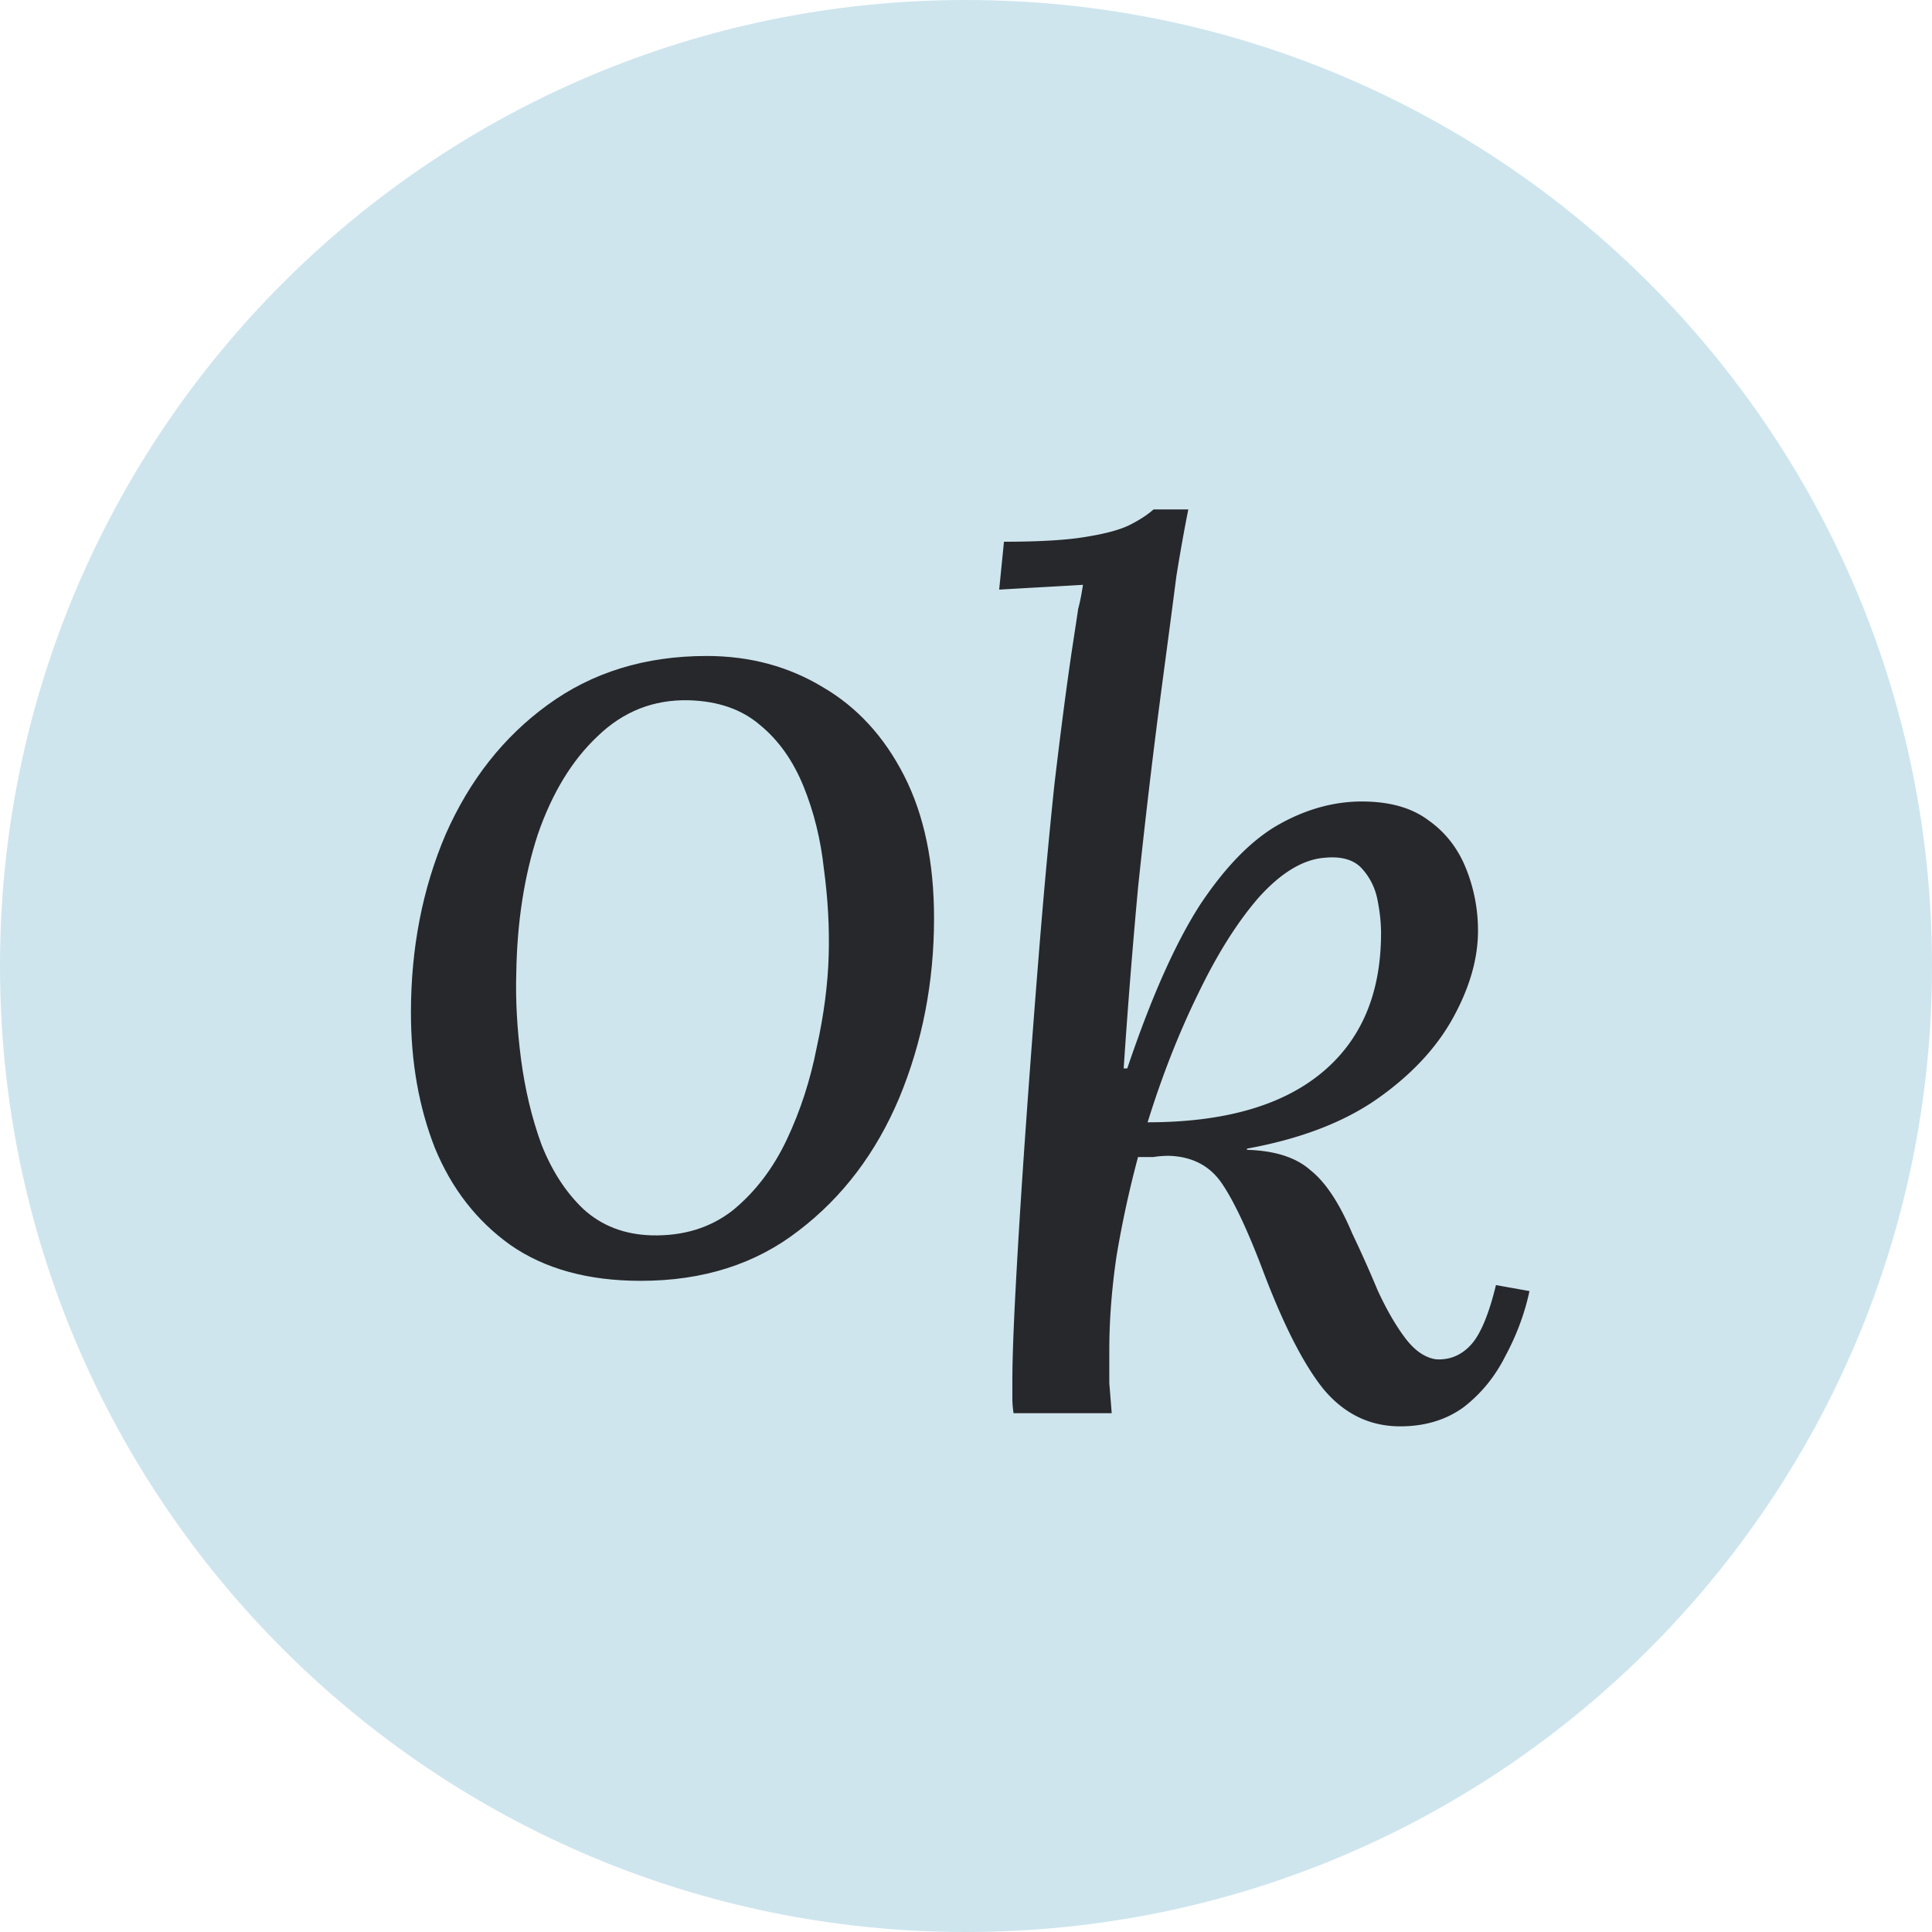
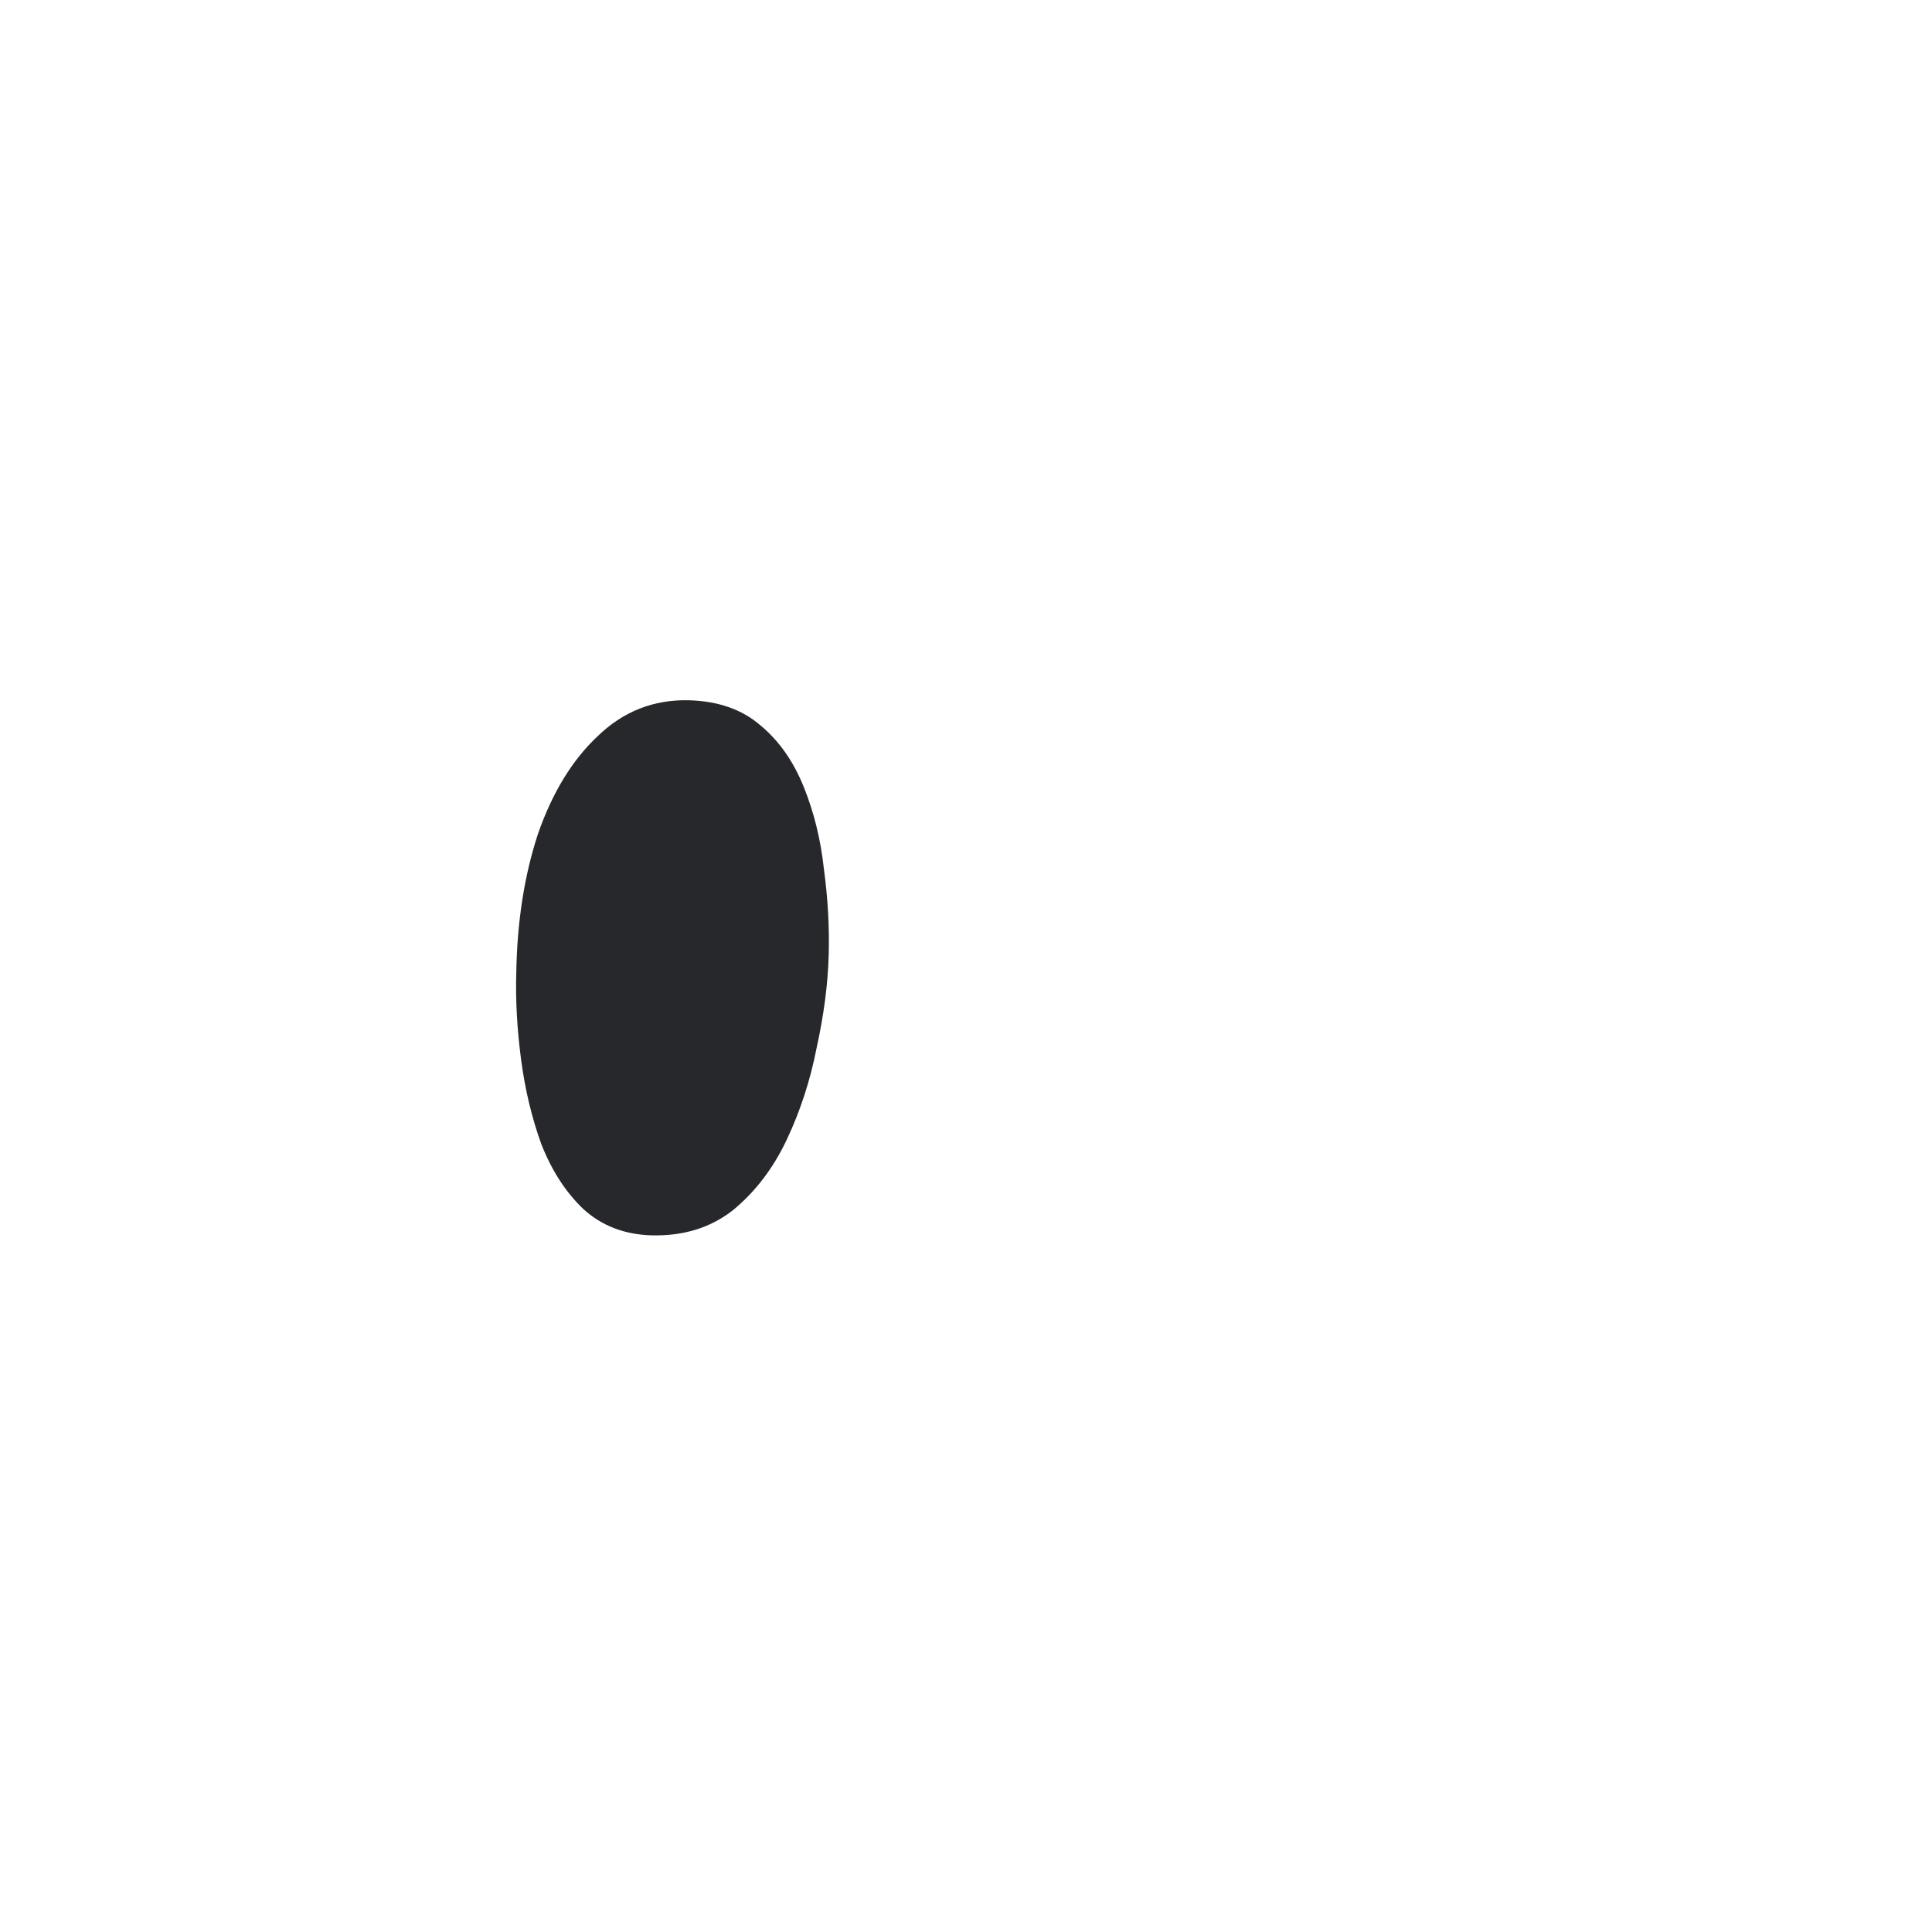
<svg xmlns="http://www.w3.org/2000/svg" data-bbox="0 0 512 512" viewBox="0 0 512 512" height="512" width="512" data-type="color">
  <g>
-     <path fill="#CEE5EE" d="M512 256c0 141.385-114.615 256-256 256S0 397.385 0 256 114.615 0 256 0s256 114.615 256 256" data-color="1" />
-     <path fill="#27282B" d="M371.065 377.996q-12.054 0-20.303-9.834-7.93-9.834-16.178-31.722-6.027-15.862-10.786-22.841t-13.958-7.296q-2.22 0-4.124.317h-4.124a278 278 0 0 0-5.71 26.33q-1.903 13.006-1.903 24.744v8.882q.317 3.807.634 7.931H268.6q-.317-2.22-.317-3.807v-4.441q0-8.883.952-26.33.951-17.764 2.538-40.288a4863 4863 0 0 1 3.489-46.315q1.904-23.792 4.124-45.046 2.538-21.572 4.759-36.482 1.269-8.248 1.586-10.468.635-2.22 1.269-6.345-5.394.317-11.103.635-5.71.317-11.103.634l1.269-12.689q13.957 0 21.571-1.269 7.93-1.269 11.738-3.172 3.806-1.904 6.344-4.124h9.2q-1.586 7.93-3.173 17.765a4629 4629 0 0 1-2.537 19.351 5838 5838 0 0 0-2.221 16.813 2033 2033 0 0 0-5.393 46.315 1906 1906 0 0 0-3.807 47.901h.952q9.517-28.233 19.351-43.46 10.15-15.227 20.937-21.254 10.786-6.027 21.889-6.027t17.764 5.075q6.663 4.758 9.834 12.689a44 44 0 0 1 3.173 16.496q0 11.103-6.662 23.158-6.662 12.054-20.303 21.571-13.323 9.2-34.26 13.007v.317q11.103.317 16.813 5.393 6.027 4.758 11.103 16.813a319 319 0 0 1 6.662 14.909q3.489 7.614 7.296 12.69t8.248 5.71q5.393.317 9.199-3.807t6.662-15.861l8.883 1.586q-1.904 8.881-6.345 17.13-4.123 8.248-11.103 13.641-6.98 5.075-16.813 5.075m-66.935-80.575q30.137 0 45.998-13.007t15.861-37.115q0-4.125-.951-8.883-.952-4.758-4.124-8.248t-9.834-2.855q-8.565.635-17.448 10.469-8.565 9.834-16.179 25.695-7.612 15.544-13.323 33.944" data-color="2" />
-     <path fill="#27282B" d="M187.258 173.84q17.13 0 30.771 8.248 13.64 7.93 21.572 23.475 7.93 15.543 7.93 37.75 0 25.378-9.199 47.584-9.2 21.888-26.647 35.212-17.132 13.324-41.874 13.324-20.937 0-34.578-9.517-13.324-9.517-19.986-25.696-6.344-16.178-6.344-35.846 0-25.696 9.199-47.267 9.517-21.571 26.965-34.261 17.765-13.006 42.191-13.006m-4.758 11.737q-13.958-.317-24.11 9.517-10.15 9.517-15.861 26.013-5.393 16.495-5.71 36.798-.318 10.786 1.269 22.841 1.586 12.054 5.393 22.523 4.123 10.468 11.103 17.13 7.296 6.662 18.082 6.979 12.688.318 21.571-6.662 8.883-7.296 14.275-18.716 5.394-11.42 7.931-24.427 2.855-13.006 3.172-24.426.318-11.103-1.269-22.841-1.268-11.737-5.393-21.888-4.124-10.152-11.42-16.179-7.296-6.344-19.033-6.662" data-color="2" />
+     <path fill="#27282B" d="M187.258 173.84m-4.758 11.737q-13.958-.317-24.11 9.517-10.15 9.517-15.861 26.013-5.393 16.495-5.71 36.798-.318 10.786 1.269 22.841 1.586 12.054 5.393 22.523 4.123 10.468 11.103 17.13 7.296 6.662 18.082 6.979 12.688.318 21.571-6.662 8.883-7.296 14.275-18.716 5.394-11.42 7.931-24.427 2.855-13.006 3.172-24.426.318-11.103-1.269-22.841-1.268-11.737-5.393-21.888-4.124-10.152-11.42-16.179-7.296-6.344-19.033-6.662" data-color="2" />
  </g>
</svg>